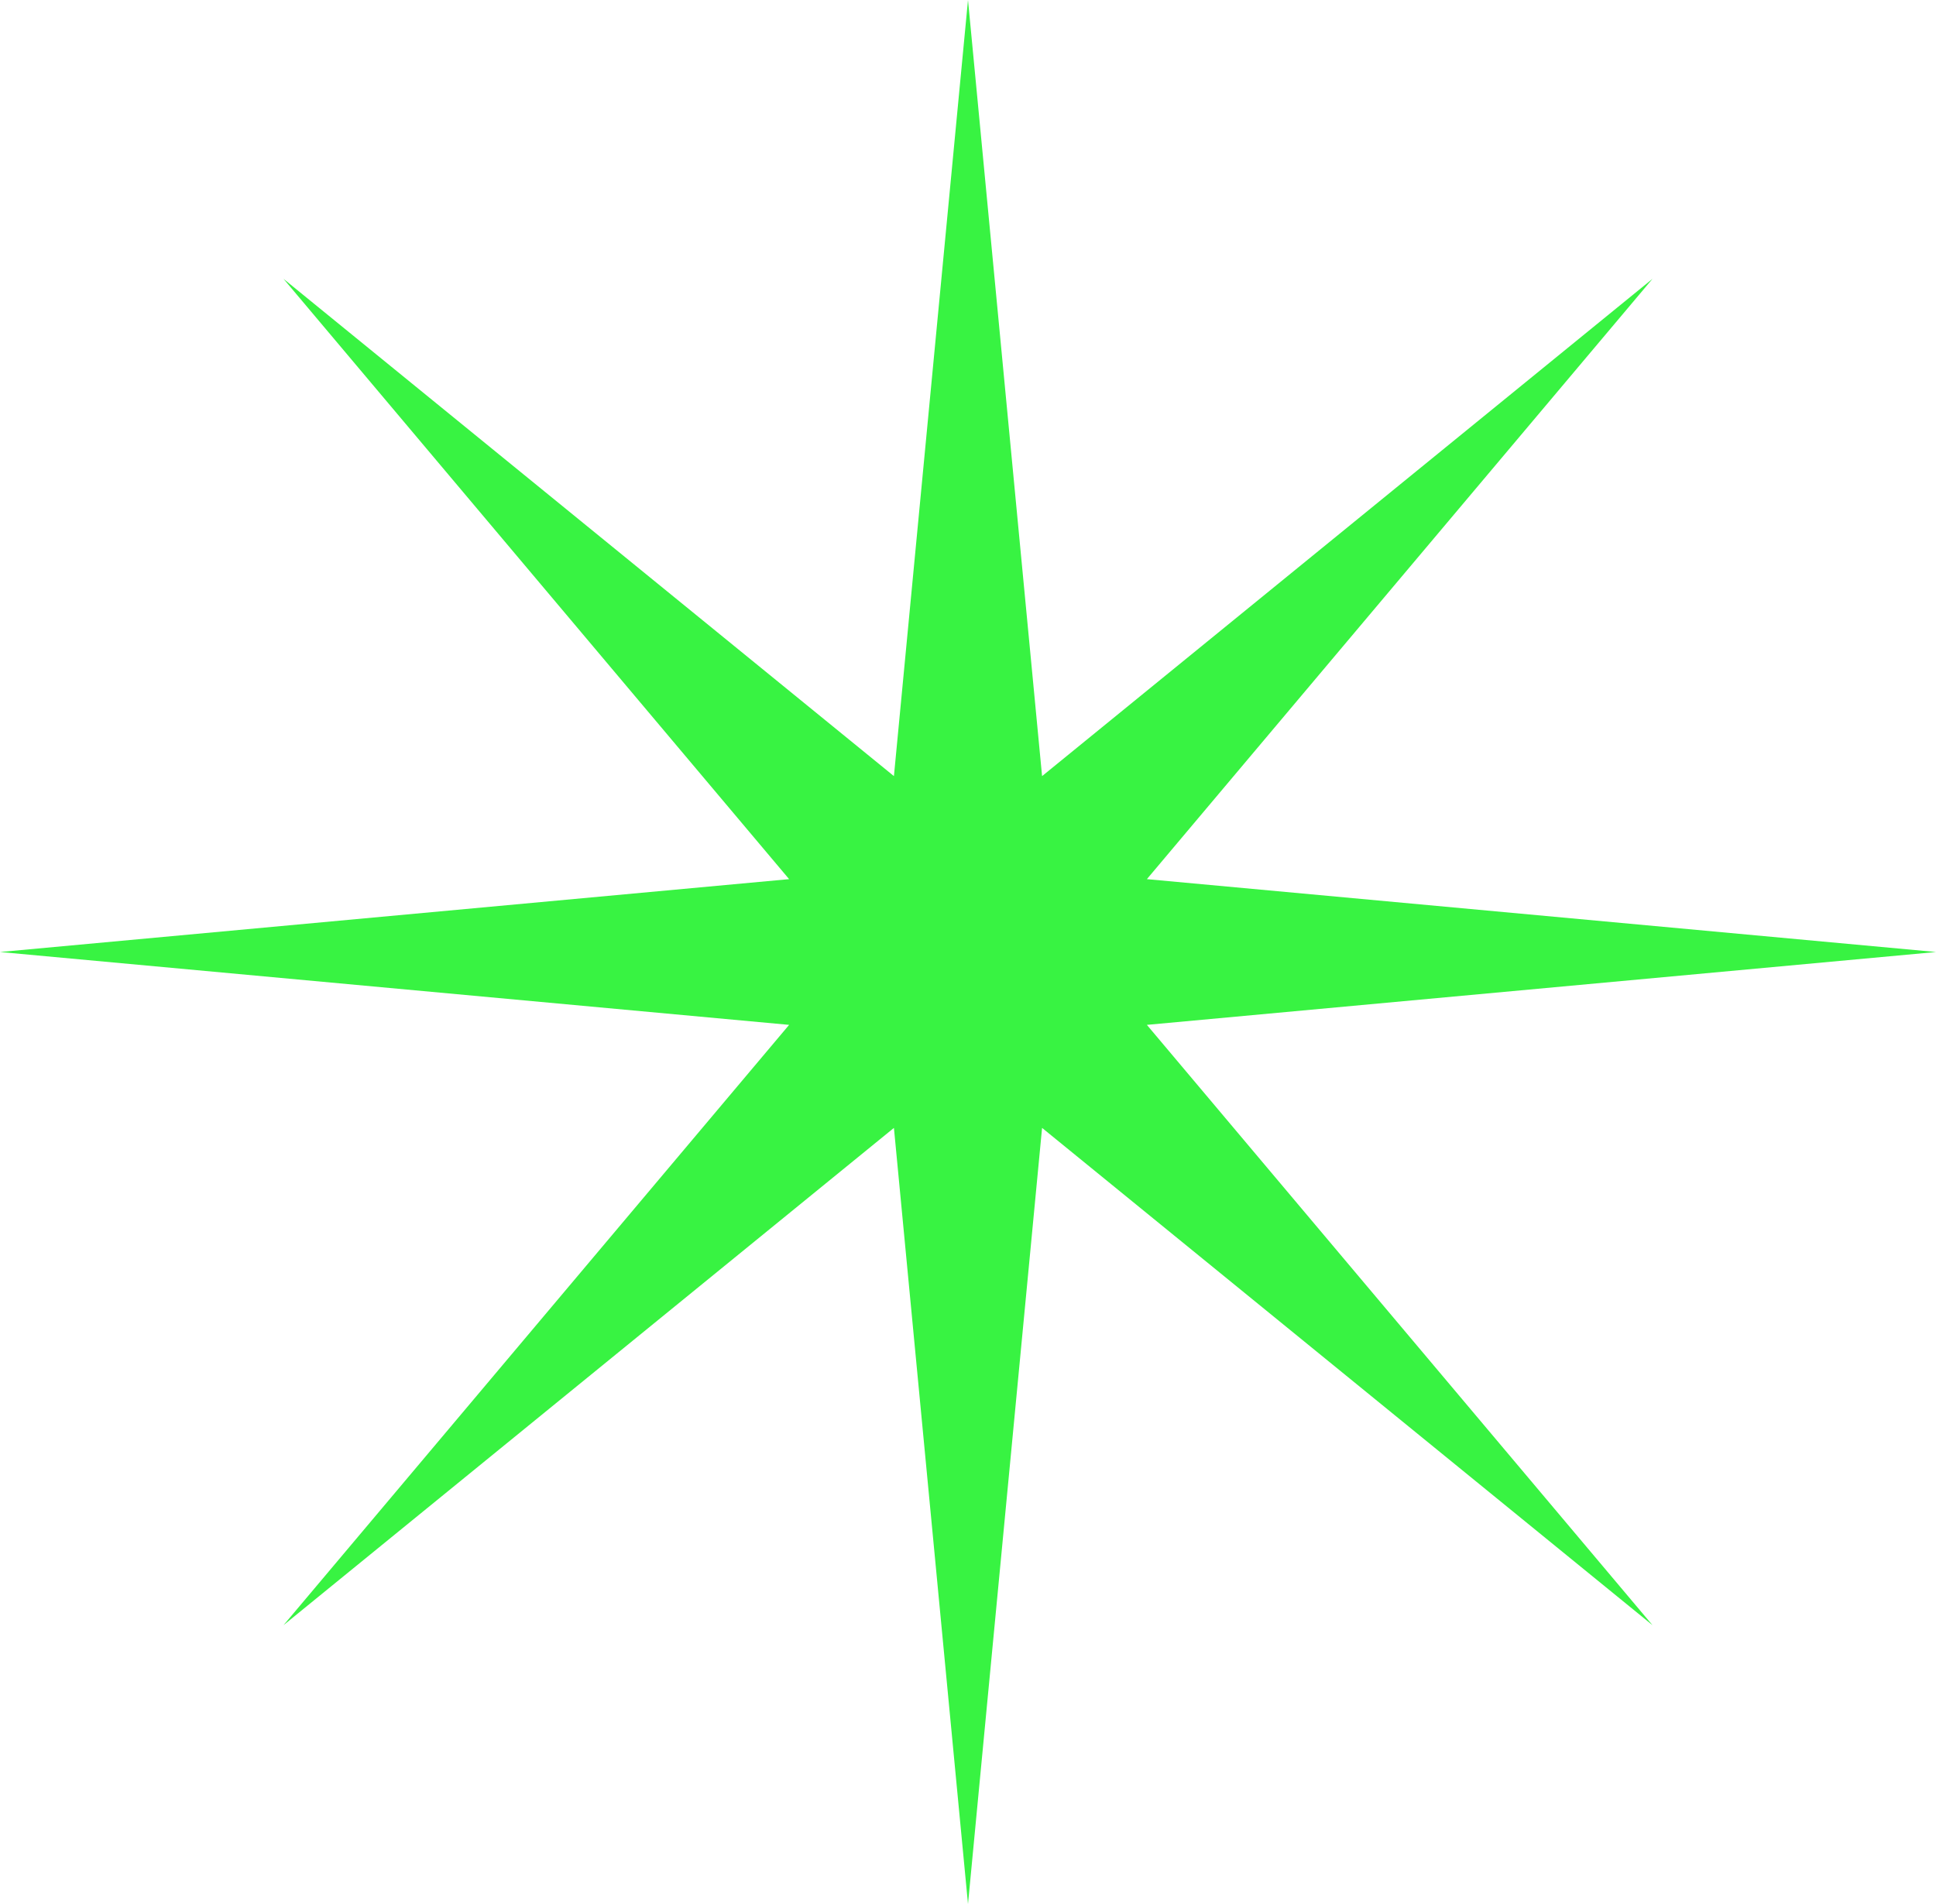
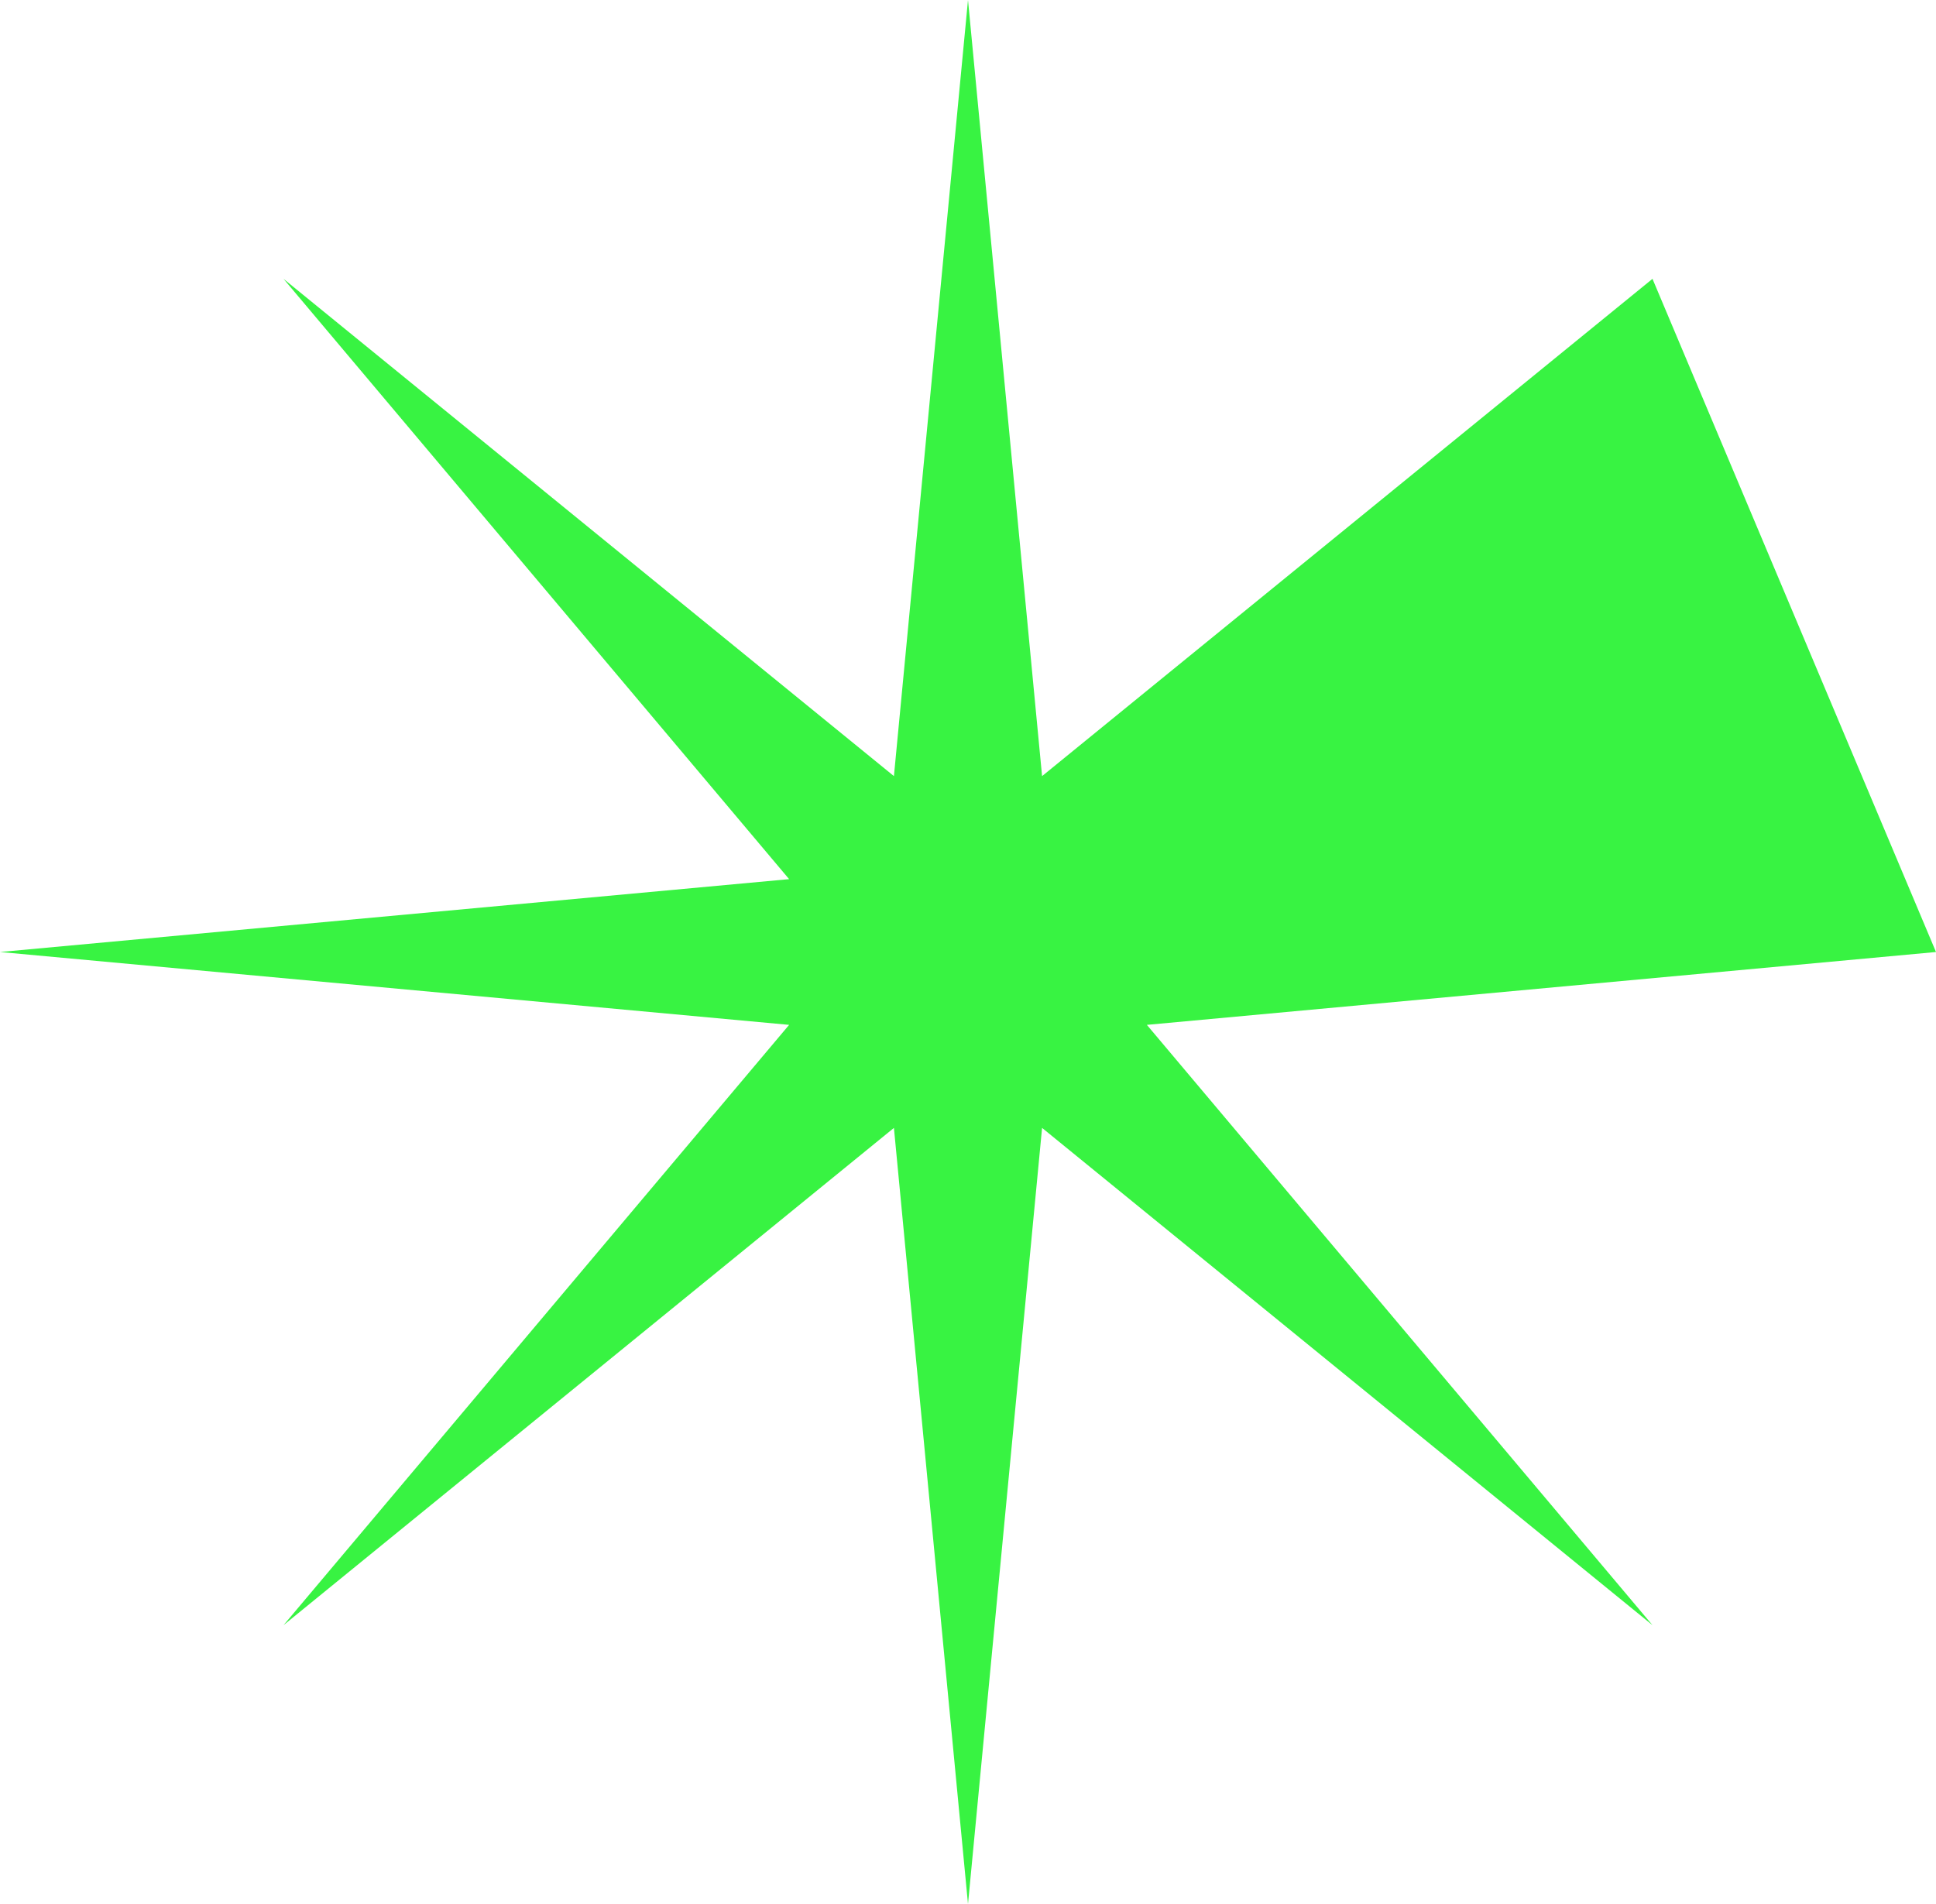
<svg xmlns="http://www.w3.org/2000/svg" width="61" height="60" viewBox="0 0 61 60" fill="none">
-   <path d="M30.5 0L32.834 24.457L52.067 8.787L36.136 27.704L61 30L36.136 32.296L52.067 51.213L32.834 35.543L30.5 60L28.166 35.543L8.933 51.213L24.864 32.296L0 30L24.864 27.704L8.933 8.787L28.166 24.457L30.5 0Z" fill="#38F342" />
+   <path d="M30.5 0L32.834 24.457L52.067 8.787L61 30L36.136 32.296L52.067 51.213L32.834 35.543L30.5 60L28.166 35.543L8.933 51.213L24.864 32.296L0 30L24.864 27.704L8.933 8.787L28.166 24.457L30.5 0Z" fill="#38F342" />
</svg>